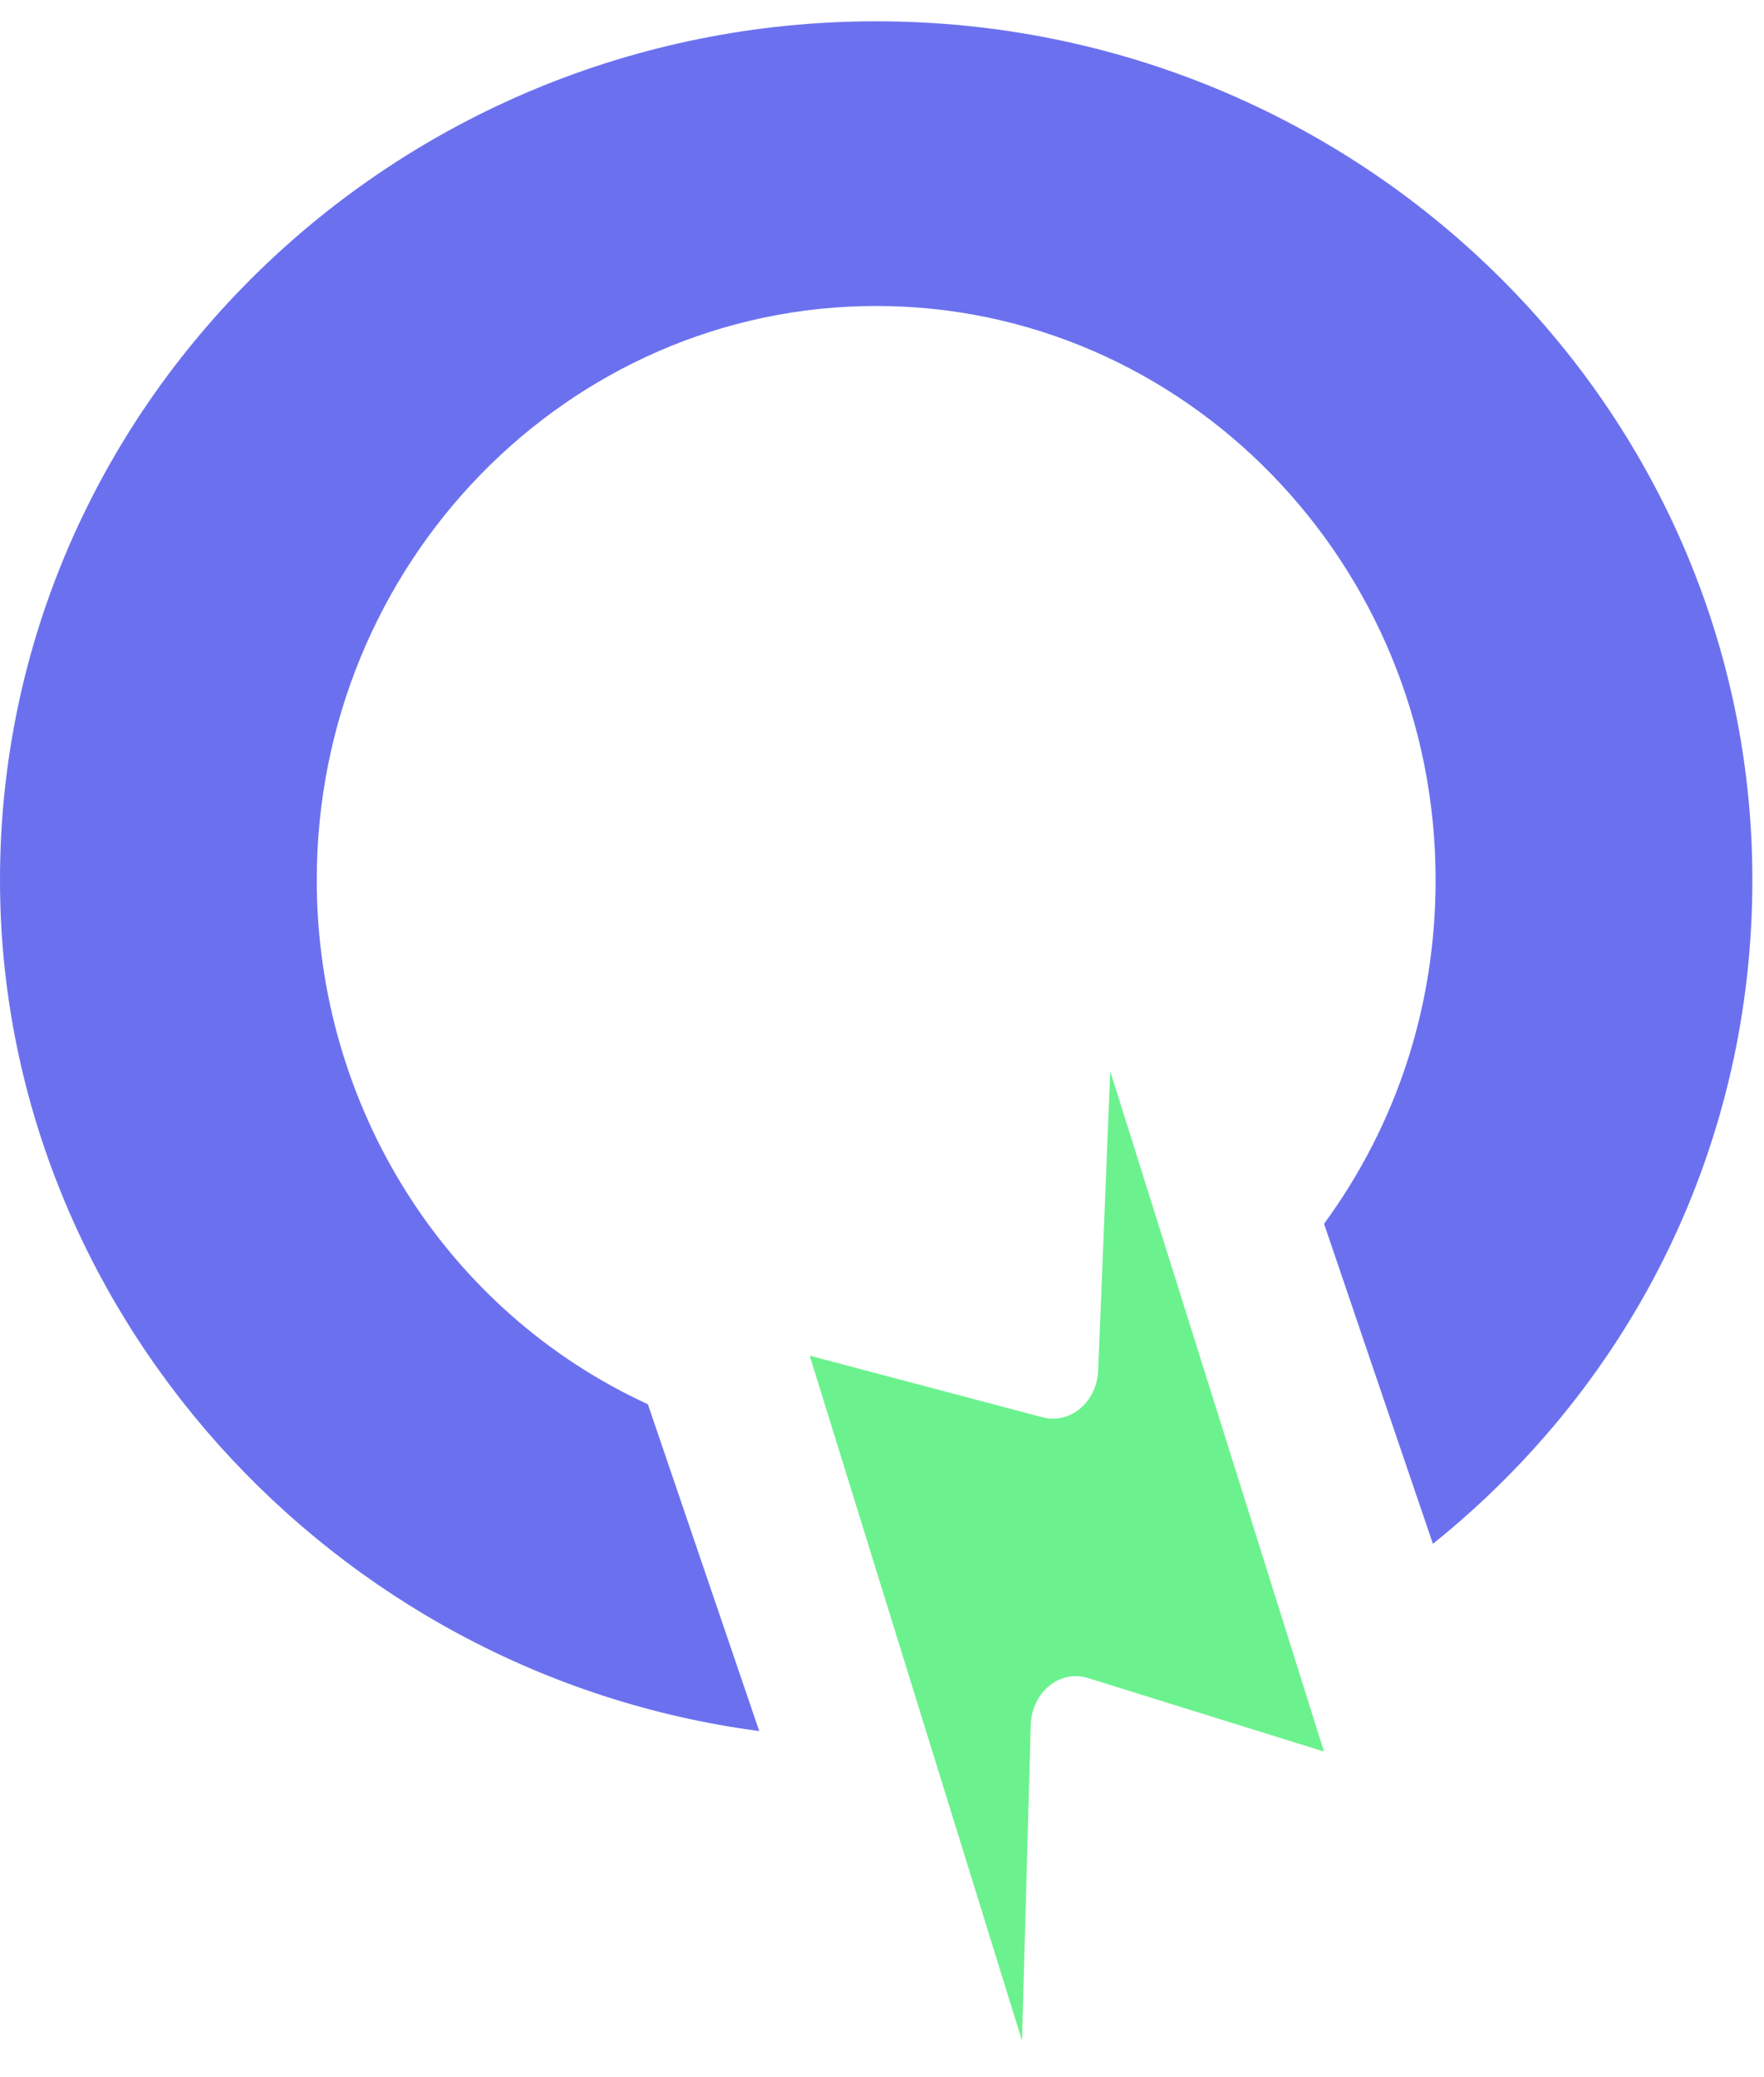
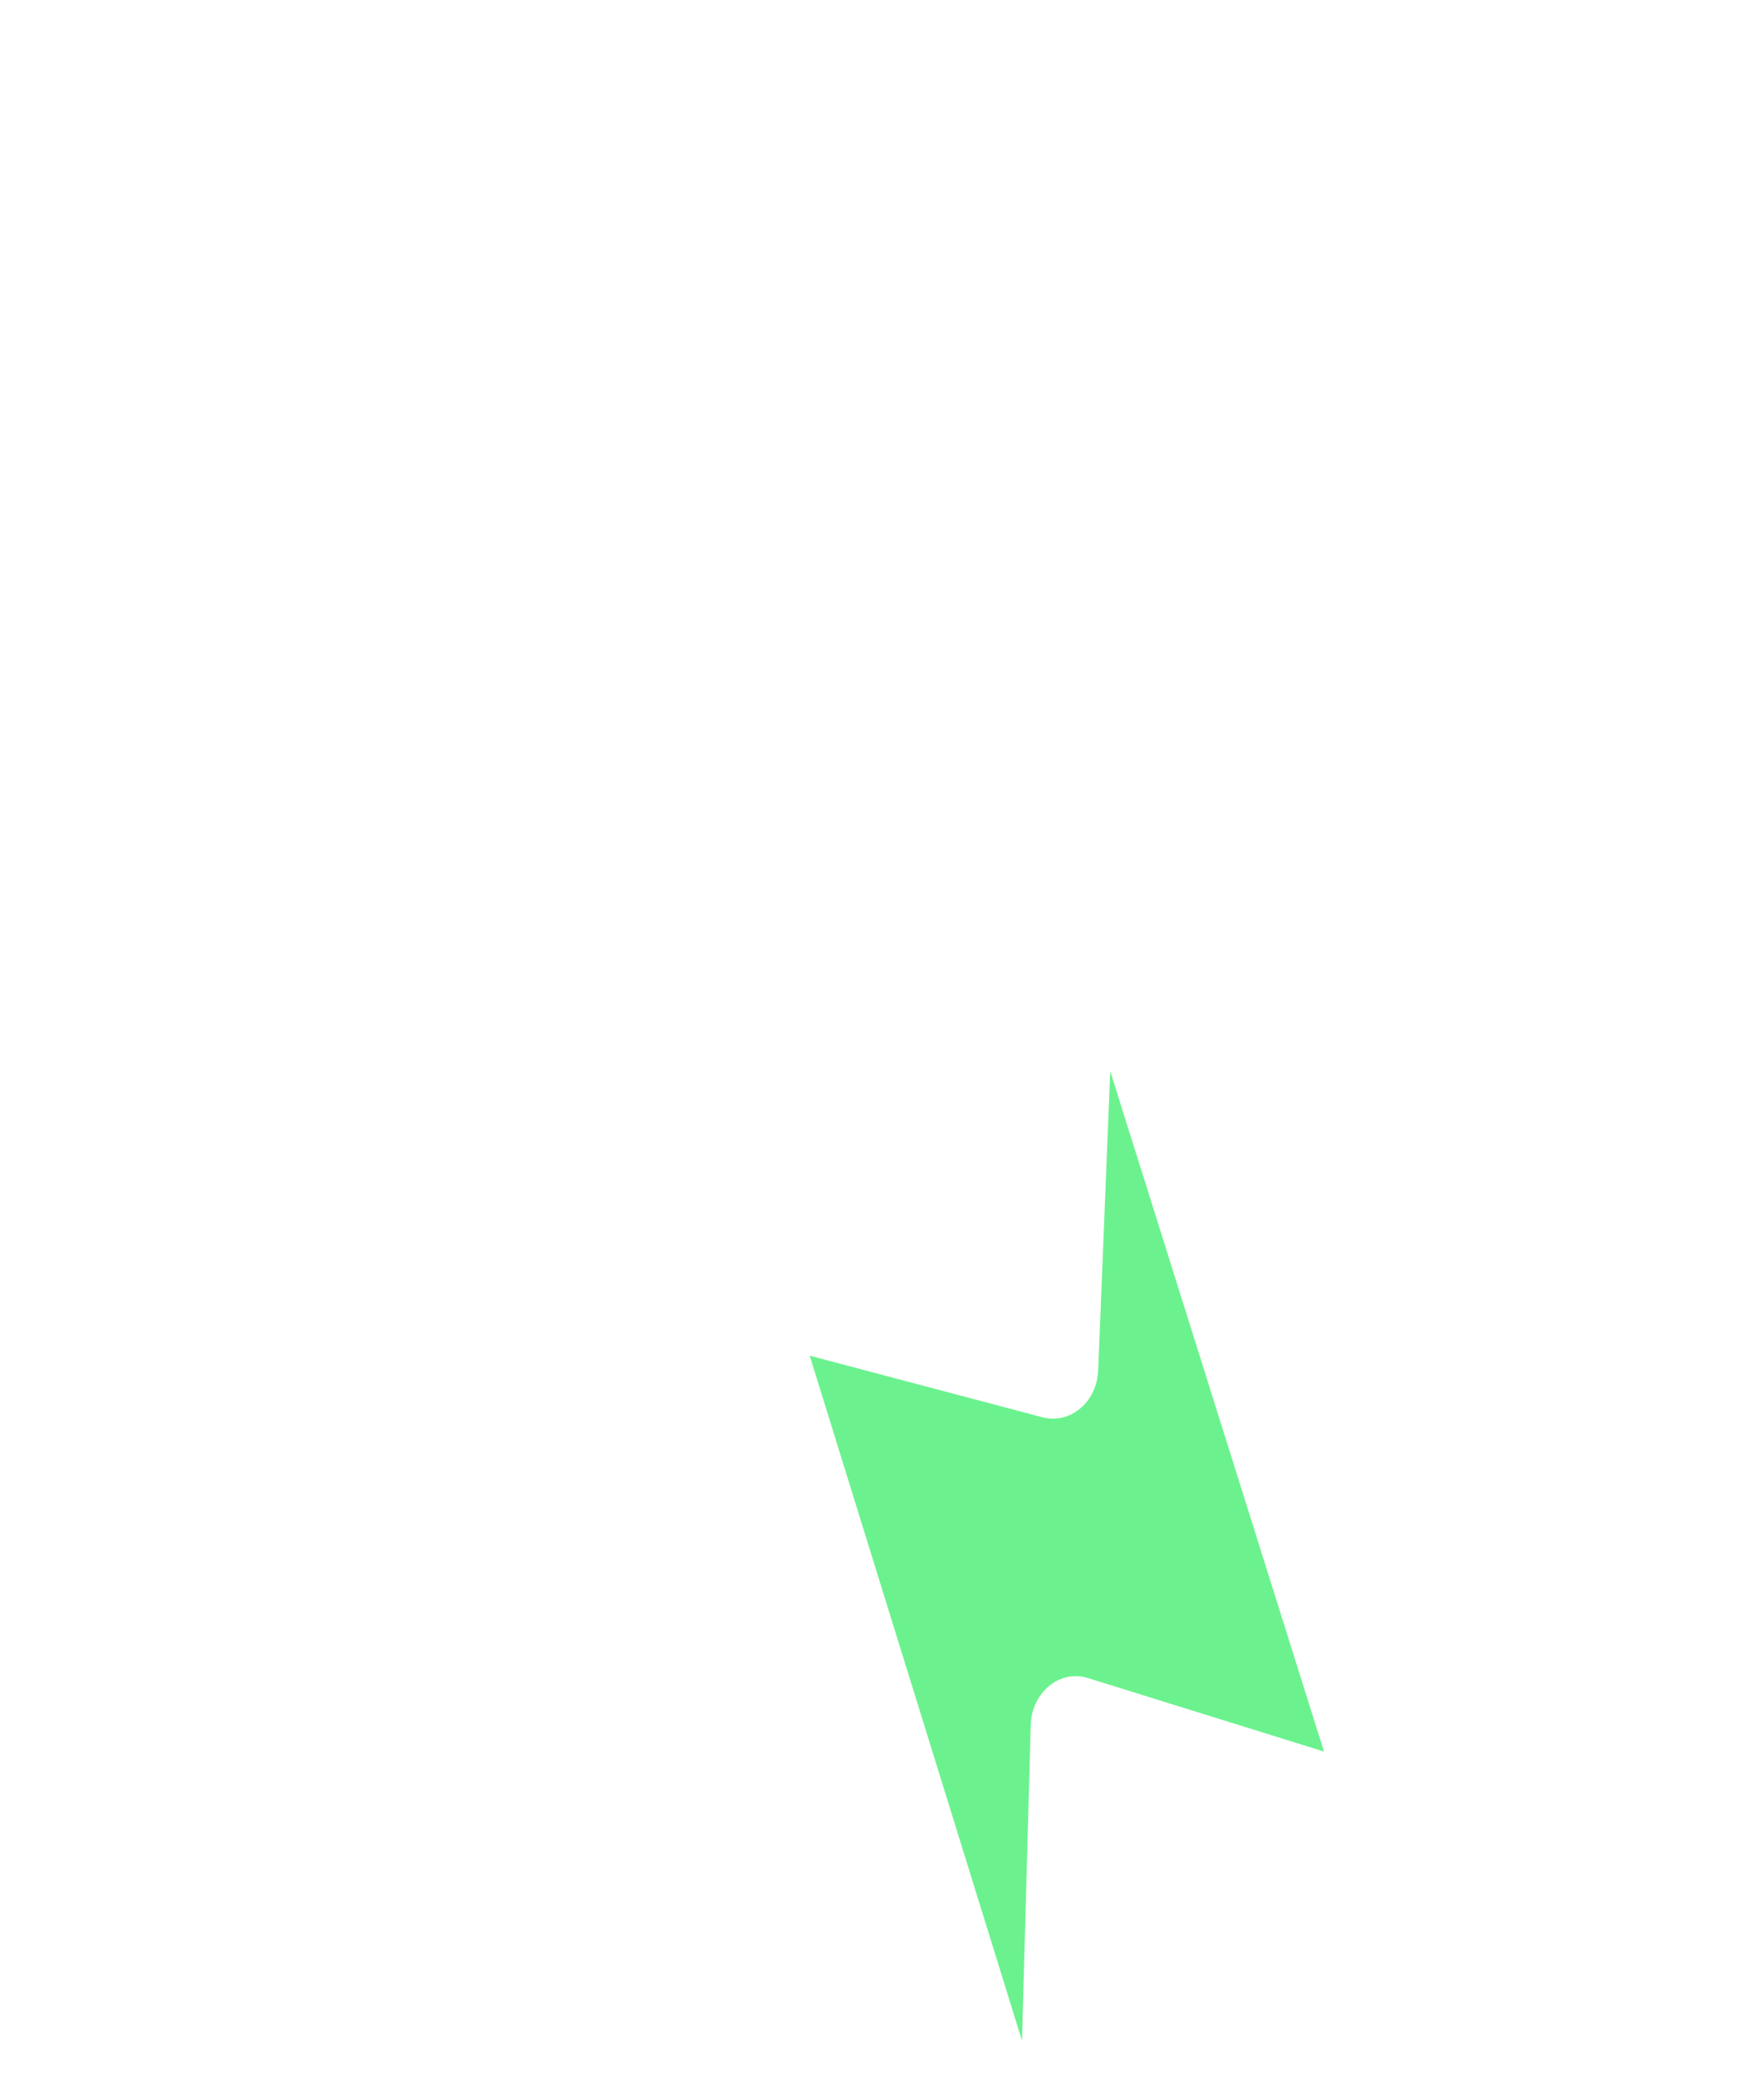
<svg xmlns="http://www.w3.org/2000/svg" width="79" height="93" viewBox="0 0 98 113" fill="none">
-   <path d="M42.179 94.967C18.349 91.826 0 71.484 0 47.695C0 21.401 21.829 0 48.677 0C75.524 0 97.354 21.401 97.354 47.695C97.354 62.155 90.913 75.484 79.606 84.567C78.103 80.155 74.553 69.731 73.559 66.79C77.617 61.249 79.756 54.66 79.756 47.695C79.756 30.119 65.812 15.812 48.677 15.812C31.542 15.812 17.598 30.119 17.598 47.695C17.598 60.319 24.801 71.672 35.993 76.814C36.398 78.002 41.277 92.32 42.179 94.967Z" fill="#6B71EE" />
  <path d="M61.68 58.316L73.555 96.106L60.443 92.023C58.871 91.529 57.31 92.823 57.263 94.635L56.778 112.165L44.984 74.117L57.922 77.54C59.46 77.941 60.94 76.693 61.01 74.929L61.68 58.305V58.316Z" fill="#6BF28E" />
</svg>